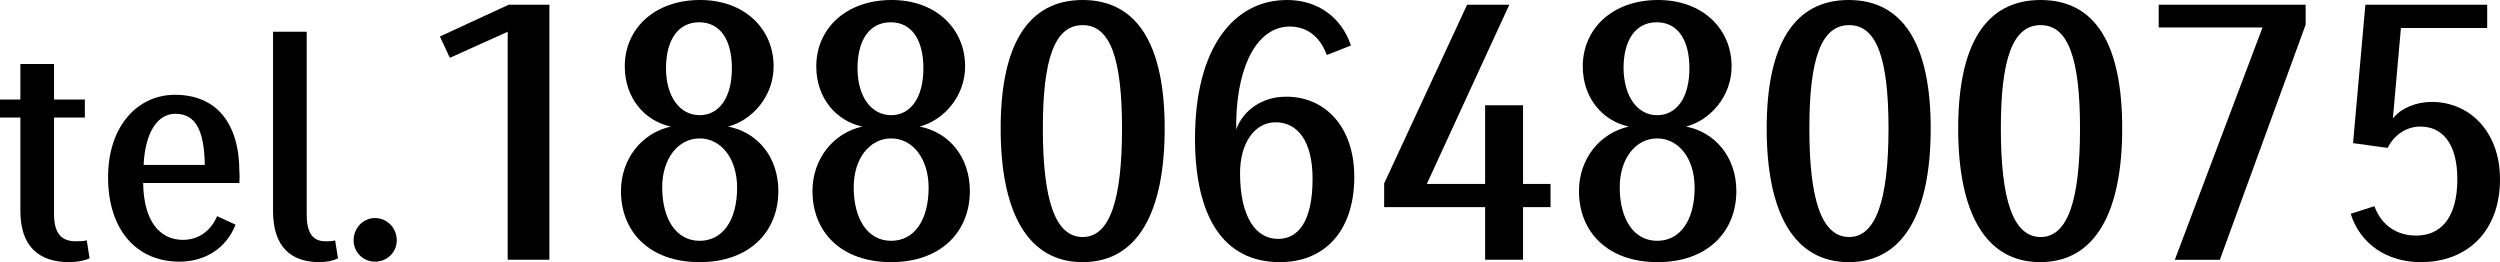
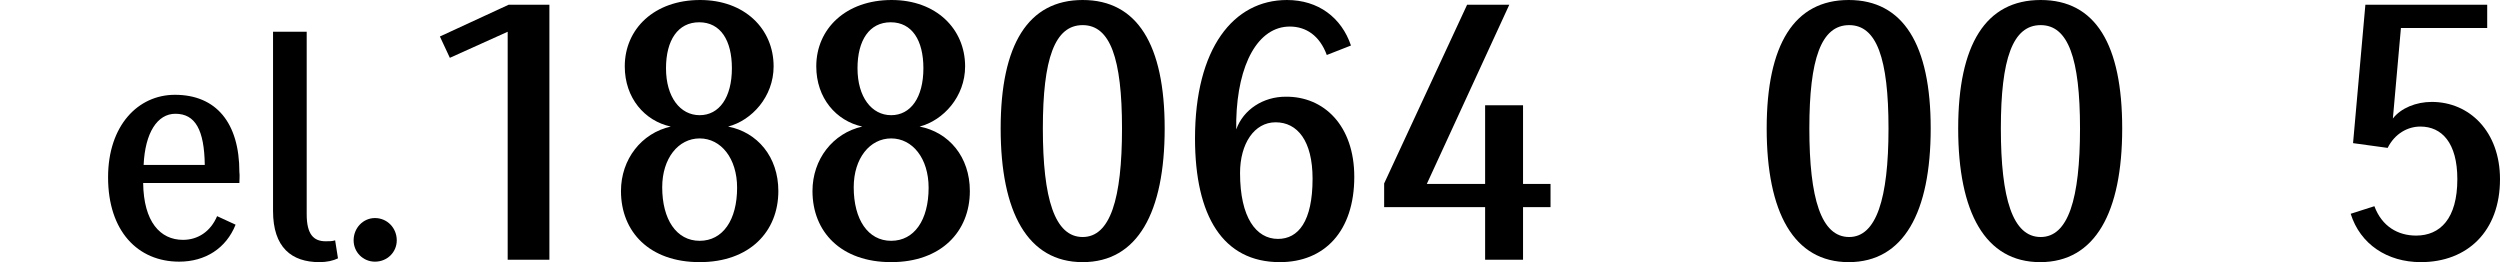
<svg xmlns="http://www.w3.org/2000/svg" version="1.1" id="レイヤー_1" x="0px" y="0px" viewBox="0 0 527.4 55.3" style="enable-background:new 0 0 527.4 55.3;" xml:space="preserve">
  <g>
-     <path d="M18.9,54.5c-1.1,0.5-2.7,0.8-4.3,0.8c-6.4,0-10.3-3.3-10.3-10.8V24.8H0V21h4.3v-7.5h7.1V21h6.5v3.8h-6.5v20.4   c0,4.3,1.8,5.7,4.6,5.7c0.8,0,1.6,0,2.3-0.2L18.9,54.5z" />
    <path d="M50.5,38.6H30.2c0.1,8.2,3.6,12,8.4,12c3.1,0,5.8-1.7,7.2-5l3.9,1.8c-2,5-6.4,7.8-11.9,7.8c-8.7,0-15-6.4-15-17.8   c0-10.9,6.3-17.4,14.1-17.4c8.7,0,13.6,5.9,13.6,16.3C50.6,37.1,50.5,37.8,50.5,38.6z M43.2,34.8c-0.1-7.4-2-10.8-6.2-10.8   c-3.8,0-6.4,4-6.7,10.8H43.2z" />
    <path d="M71.3,54.5c-1,0.5-2.4,0.8-3.9,0.8c-5.9,0-9.8-3.1-9.8-10.8V6.7h7.1v38.5c0,4.3,1.5,5.7,4,5.7c0.8,0,1.4,0,2-0.2L71.3,54.5   z" />
    <path d="M83.7,50.7c0,2.5-2,4.5-4.6,4.5c-2.5,0-4.5-2-4.5-4.5c0-2.6,2-4.7,4.5-4.7C81.7,46,83.7,48.1,83.7,50.7z" />
    <path d="M115.9,1v53.8h-8.8V6.7l-12.2,5.5l-2.1-4.5L107.3,1H115.9z" />
    <path d="M164.2,40.3c0,8.6-6.1,15-16.6,15c-10.6,0-16.6-6.4-16.6-15c0-6.7,4.3-12.2,10.5-13.6c-5.5-1.2-9.7-6-9.7-12.7   c0-7.9,6.2-14,15.9-14c9.4,0,15.5,6.1,15.5,14c0,6.4-4.6,11.4-9.6,12.7C159.8,27.9,164.2,33.1,164.2,40.3z M155.5,39.6   c0-6.2-3.4-10.4-7.9-10.4c-4.5,0-7.9,4.2-7.9,10.3c0,6.8,3,11.3,7.9,11.3C152.5,50.8,155.5,46.4,155.5,39.6z M147.6,24.3   c4.1,0,6.8-3.7,6.8-9.9c0-5.9-2.4-9.7-6.9-9.7s-7,3.8-7,9.7C140.5,20.5,143.5,24.3,147.6,24.3z" />
    <path d="M204.6,40.3c0,8.6-6.1,15-16.6,15c-10.6,0-16.6-6.4-16.6-15c0-6.7,4.3-12.2,10.5-13.6c-5.5-1.2-9.7-6-9.7-12.7   c0-7.9,6.2-14,15.9-14c9.4,0,15.5,6.1,15.5,14c0,6.4-4.6,11.4-9.6,12.7C200.2,27.9,204.6,33.1,204.6,40.3z M195.9,39.6   c0-6.2-3.4-10.4-7.9-10.4c-4.5,0-7.9,4.2-7.9,10.3c0,6.8,3,11.3,7.9,11.3C192.9,50.8,195.9,46.4,195.9,39.6z M188,24.3   c4.1,0,6.8-3.7,6.8-9.9c0-5.9-2.4-9.7-6.9-9.7s-7,3.8-7,9.7C180.9,20.5,183.9,24.3,188,24.3z" />
    <path d="M245.7,27.1c0,17.7-5.7,28.2-17.3,28.2c-11.6,0-17.3-10.5-17.3-28.2S216.9,0,228.4,0S245.7,9.4,245.7,27.1z M236.7,27.1   c0-14.8-2.5-21.8-8.3-21.8c-5.9,0-8.4,7.1-8.4,21.8c0,14.8,2.5,22.9,8.4,22.9C234.2,50,236.7,42,236.7,27.1z" />
    <path d="M285.7,37.3c0,11.5-6.3,18-15.7,18c-12,0-17.9-9.7-17.9-26.1c0-19,8.1-29.2,19.4-29.2c6.6,0,11.5,3.7,13.5,9.6l-5.1,2   c-1.5-4.1-4.4-6-7.8-6c-6.7,0-11,7.9-11.3,19.7v2c1.5-4.2,5.7-6.9,10.4-6.9C279.3,20.3,285.7,26.5,285.7,37.3z M276.9,37.7   c0-8-3.2-11.9-7.8-11.9c-4.5,0-7.5,4.5-7.5,10.7c0,9.4,3.4,13.9,8,13.9C273.9,50.4,276.9,46.7,276.9,37.7z" />
    <path d="M327.1,43.7h-5.8v11.1h-8V43.7H292v-5L309.5,1h8.9L301,38.8h12.3V22.2h8v16.6h5.8V43.7z" />
-     <path d="M366.3,40.3c0,8.6-6.1,15-16.6,15c-10.6,0-16.6-6.4-16.6-15c0-6.7,4.3-12.2,10.5-13.6c-5.5-1.2-9.7-6-9.7-12.7   c0-7.9,6.2-14,15.9-14c9.4,0,15.5,6.1,15.5,14c0,6.4-4.6,11.4-9.6,12.7C361.8,27.9,366.3,33.1,366.3,40.3z M357.5,39.6   c0-6.2-3.4-10.4-7.9-10.4c-4.5,0-7.9,4.2-7.9,10.3c0,6.8,3,11.3,7.9,11.3C354.5,50.8,357.5,46.4,357.5,39.6z M349.6,24.3   c4.1,0,6.8-3.7,6.8-9.9c0-5.9-2.4-9.7-6.9-9.7s-7,3.8-7,9.7C342.6,20.5,345.5,24.3,349.6,24.3z" />
    <path d="M407.3,27.1c0,17.7-5.7,28.2-17.3,28.2c-11.6,0-17.3-10.5-17.3-28.2S378.5,0,390,0S407.3,9.4,407.3,27.1z M398.4,27.1   c0-14.8-2.5-21.8-8.3-21.8c-5.9,0-8.4,7.1-8.4,21.8c0,14.8,2.5,22.9,8.4,22.9C395.8,50,398.4,42,398.4,27.1z" />
    <path d="M447.7,27.1c0,17.7-5.7,28.2-17.3,28.2c-11.6,0-17.3-10.5-17.3-28.2S418.9,0,430.5,0S447.7,9.4,447.7,27.1z M438.8,27.1   c0-14.8-2.5-21.8-8.3-21.8c-5.9,0-8.4,7.1-8.4,21.8c0,14.8,2.5,22.9,8.4,22.9C436.3,50,438.8,42,438.8,27.1z" />
-     <path d="M486.4,1v4.2l-18.1,49.6h-9.5l18.5-49h-21.9V1H486.4z" />
    <path d="M527.4,37.8c0,11-6.9,17.5-16.7,17.5c-7.1,0-12.8-3.8-14.8-10.2l5-1.6c1.6,4.3,5,6.2,8.8,6.2c5.1,0,8.7-3.6,8.7-11.9   c0-7.7-3.3-11.1-7.8-11.1c-2.7,0-5.4,1.5-6.9,4.5l-7.3-1L499,1h25.7v4.9h-18.2L504.8,25c1.7-2.2,4.9-3.5,8.2-3.5   C521,21.5,527.4,27.8,527.4,37.8z" />
  </g>
</svg>